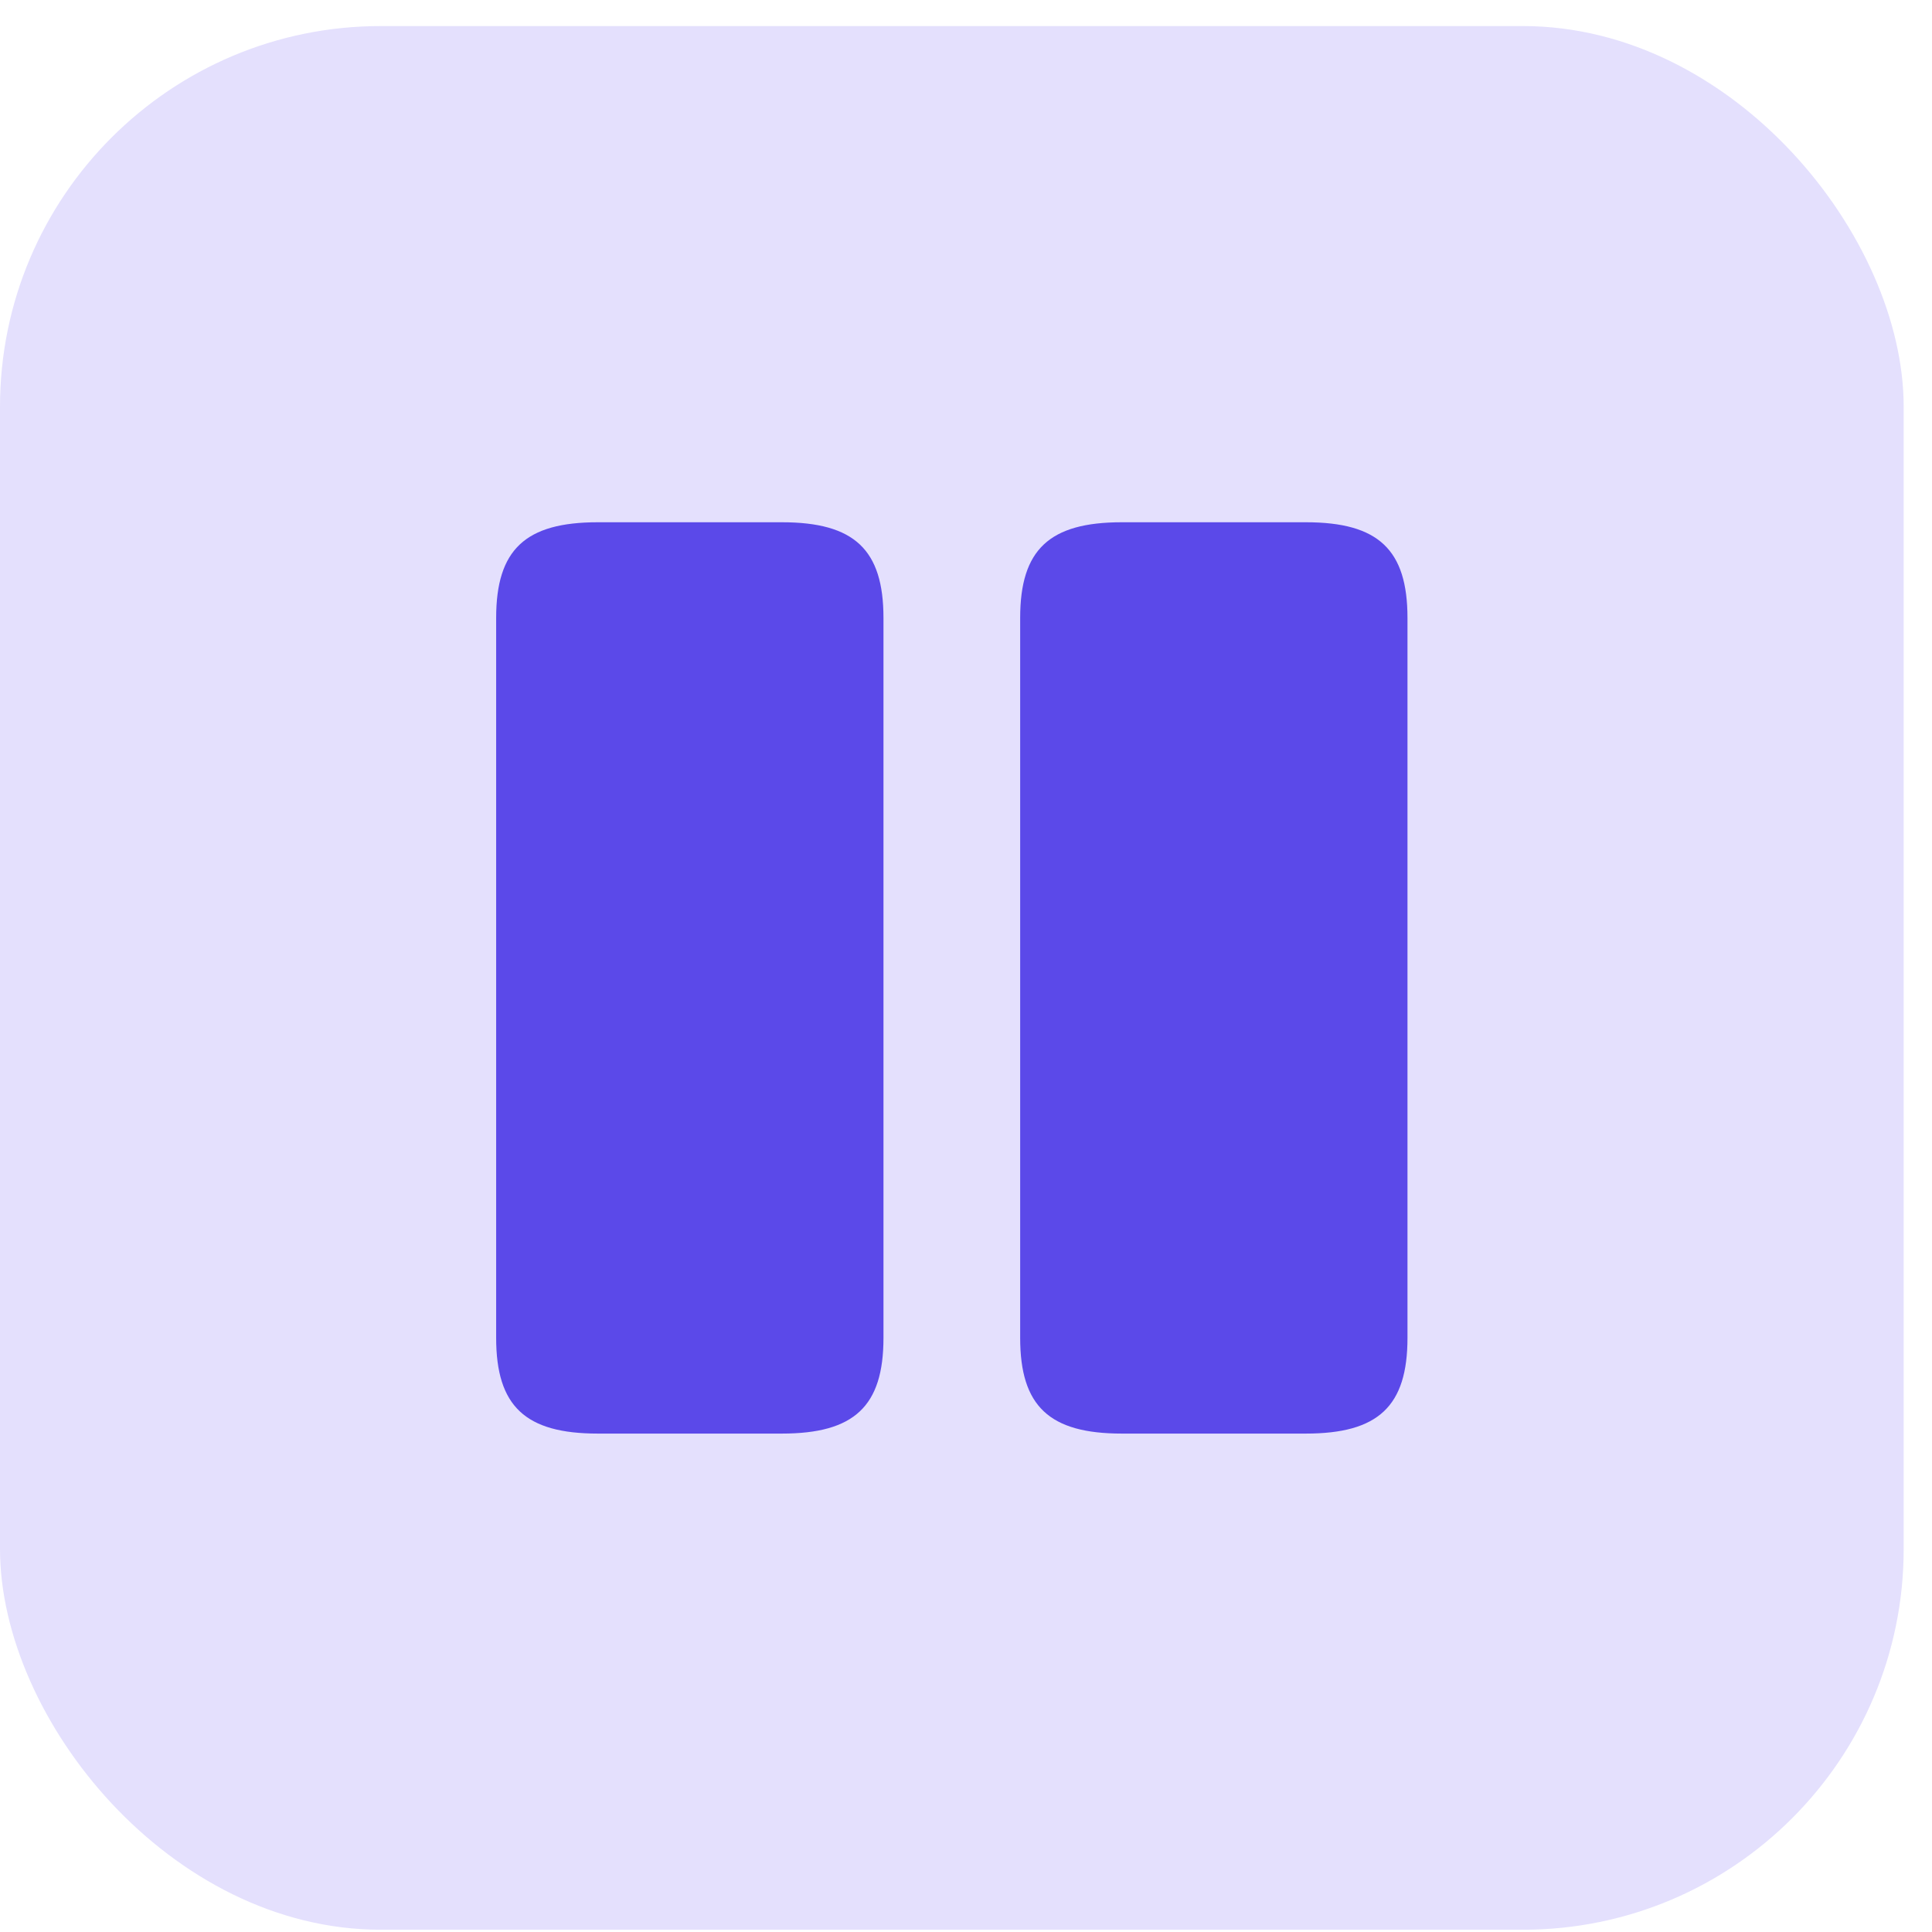
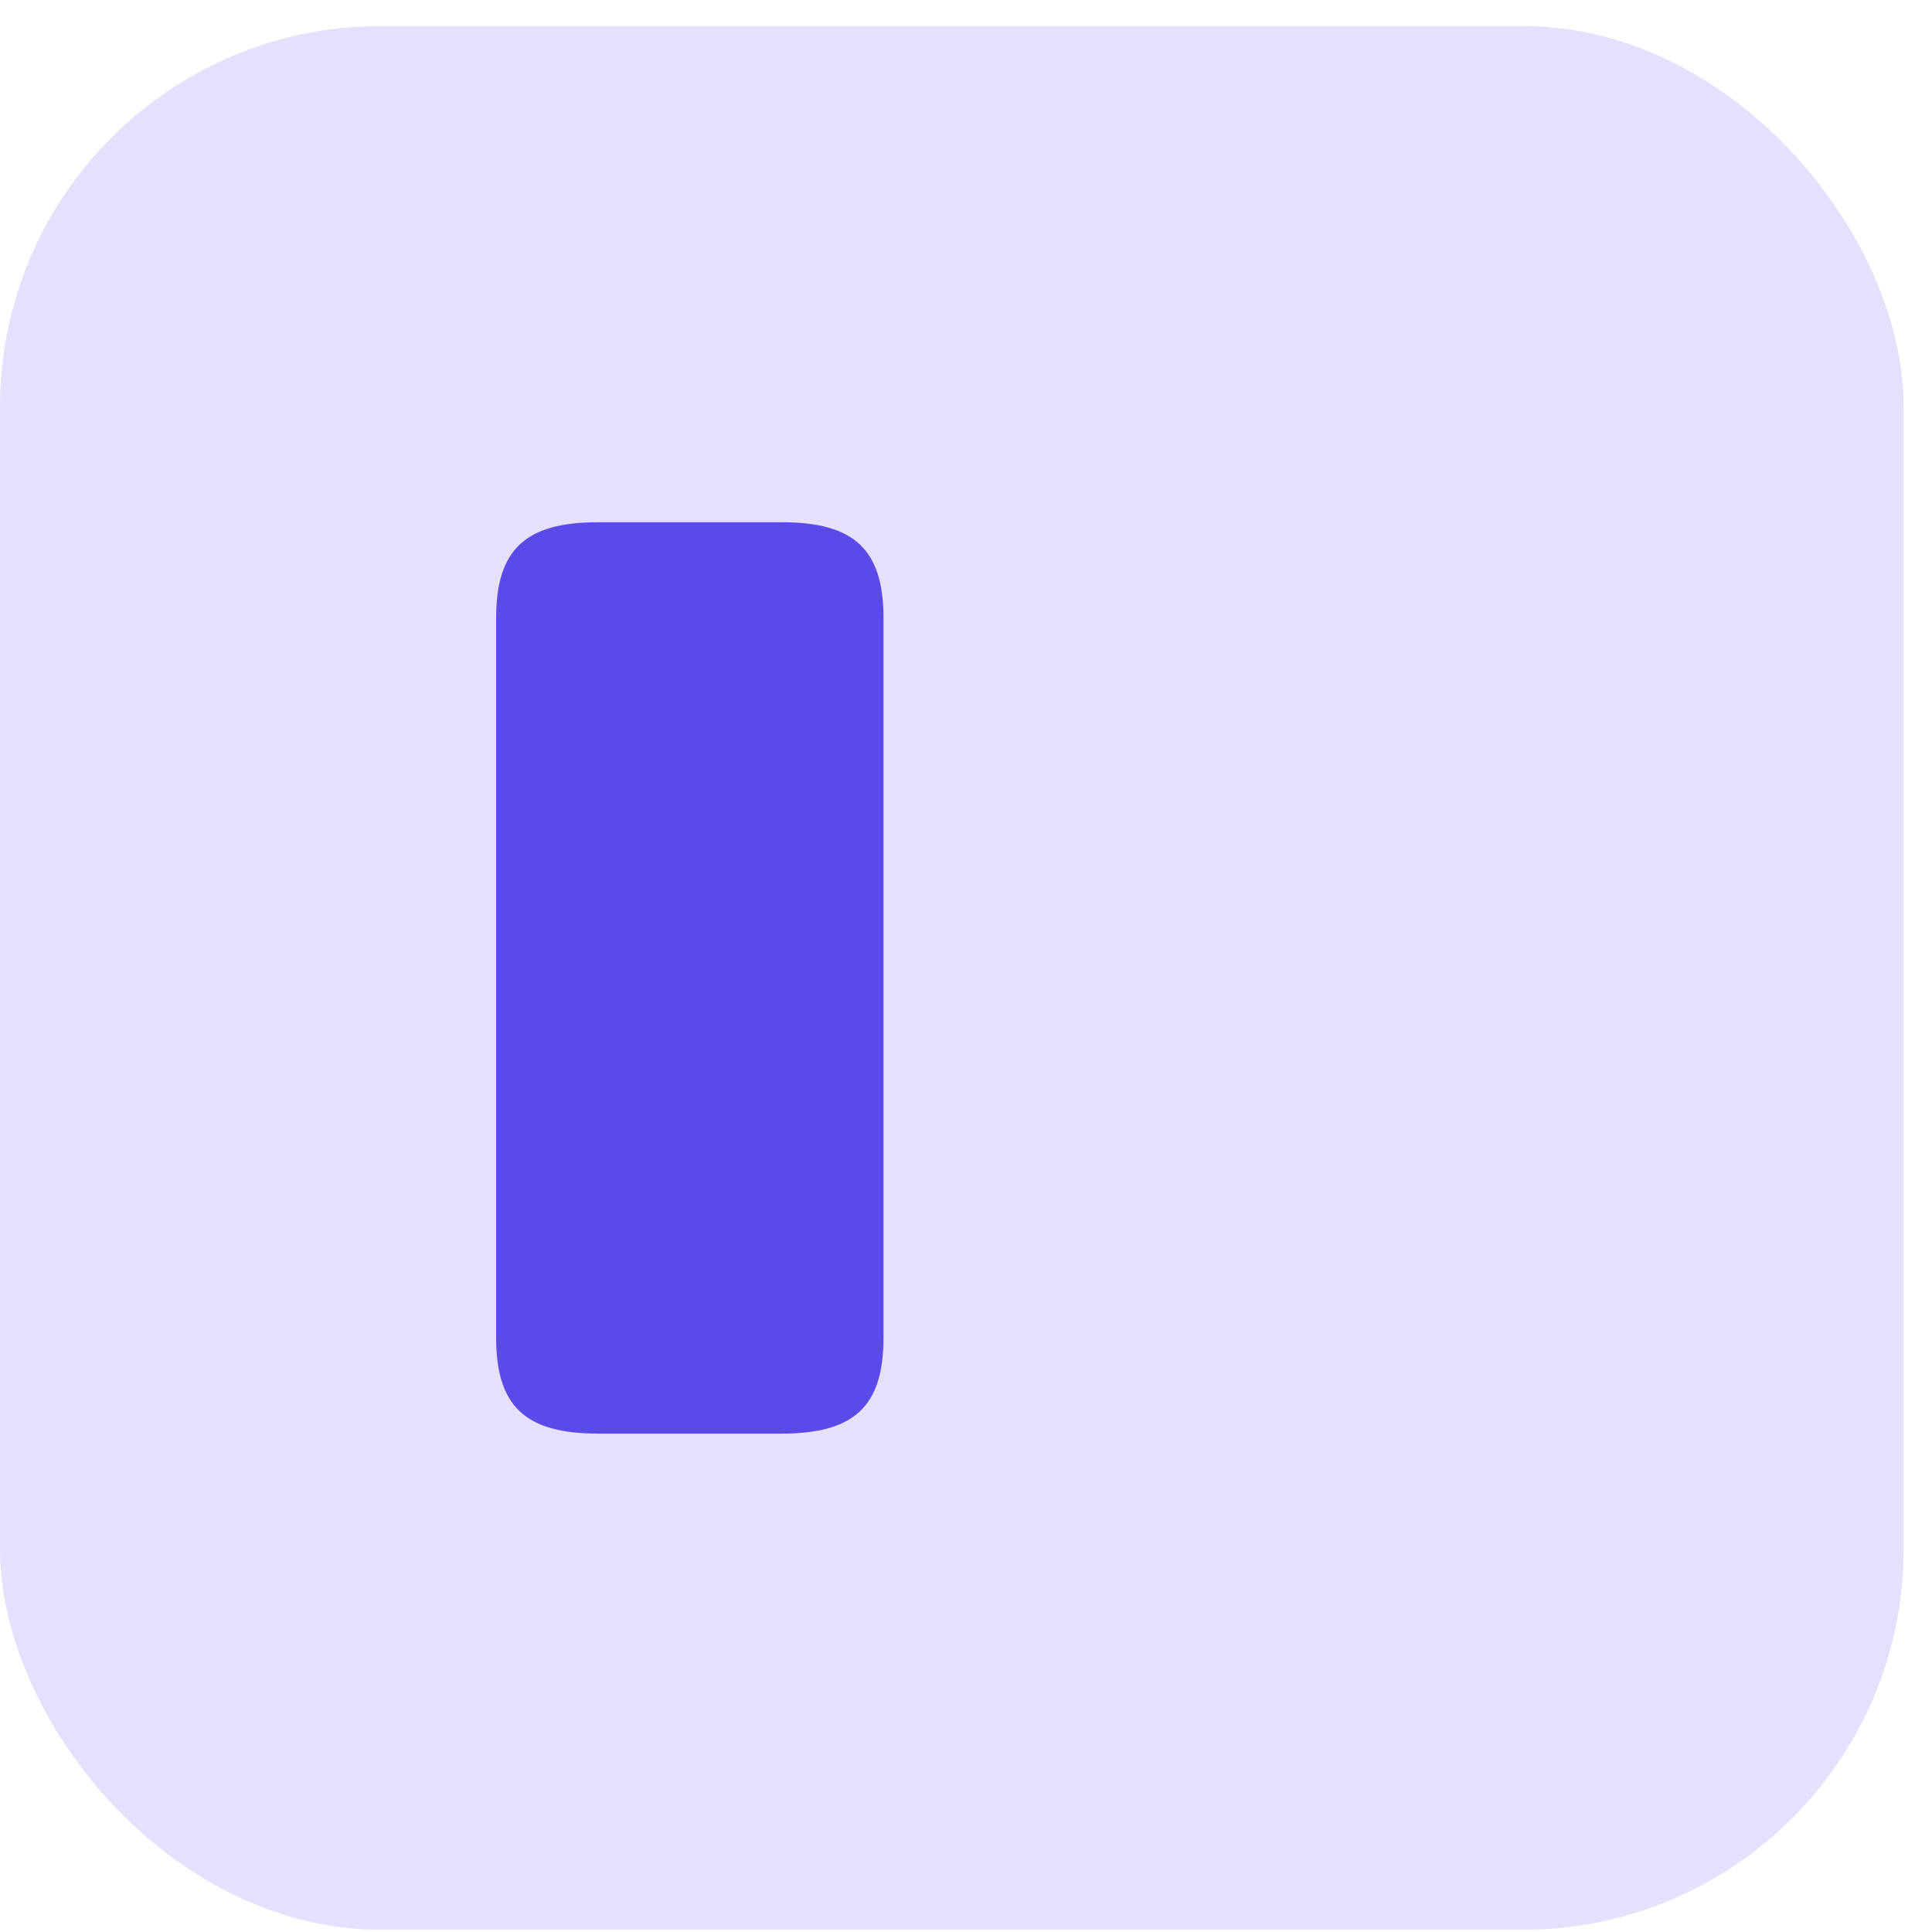
<svg xmlns="http://www.w3.org/2000/svg" width="53" height="53" viewBox="0 0 53 53" fill="none">
  <rect y="0.715" width="52.223" height="52.223" rx="10.445" fill="#E4E0FD" />
-   <path d="M27.986 16.952V36.702C27.986 38.577 28.786 39.327 30.774 39.327H35.824C37.811 39.327 38.611 38.577 38.611 36.702V16.952C38.611 15.077 37.811 14.327 35.824 14.327H30.774C28.786 14.327 27.986 15.077 27.986 16.952Z" fill="#5B49E9" />
  <path d="M13.611 16.952V36.702C13.611 38.577 14.411 39.327 16.399 39.327H21.449C23.436 39.327 24.236 38.577 24.236 36.702V16.952C24.236 15.077 23.436 14.327 21.449 14.327H16.399C14.411 14.327 13.611 15.077 13.611 16.952Z" fill="#5B49E9" />
</svg>